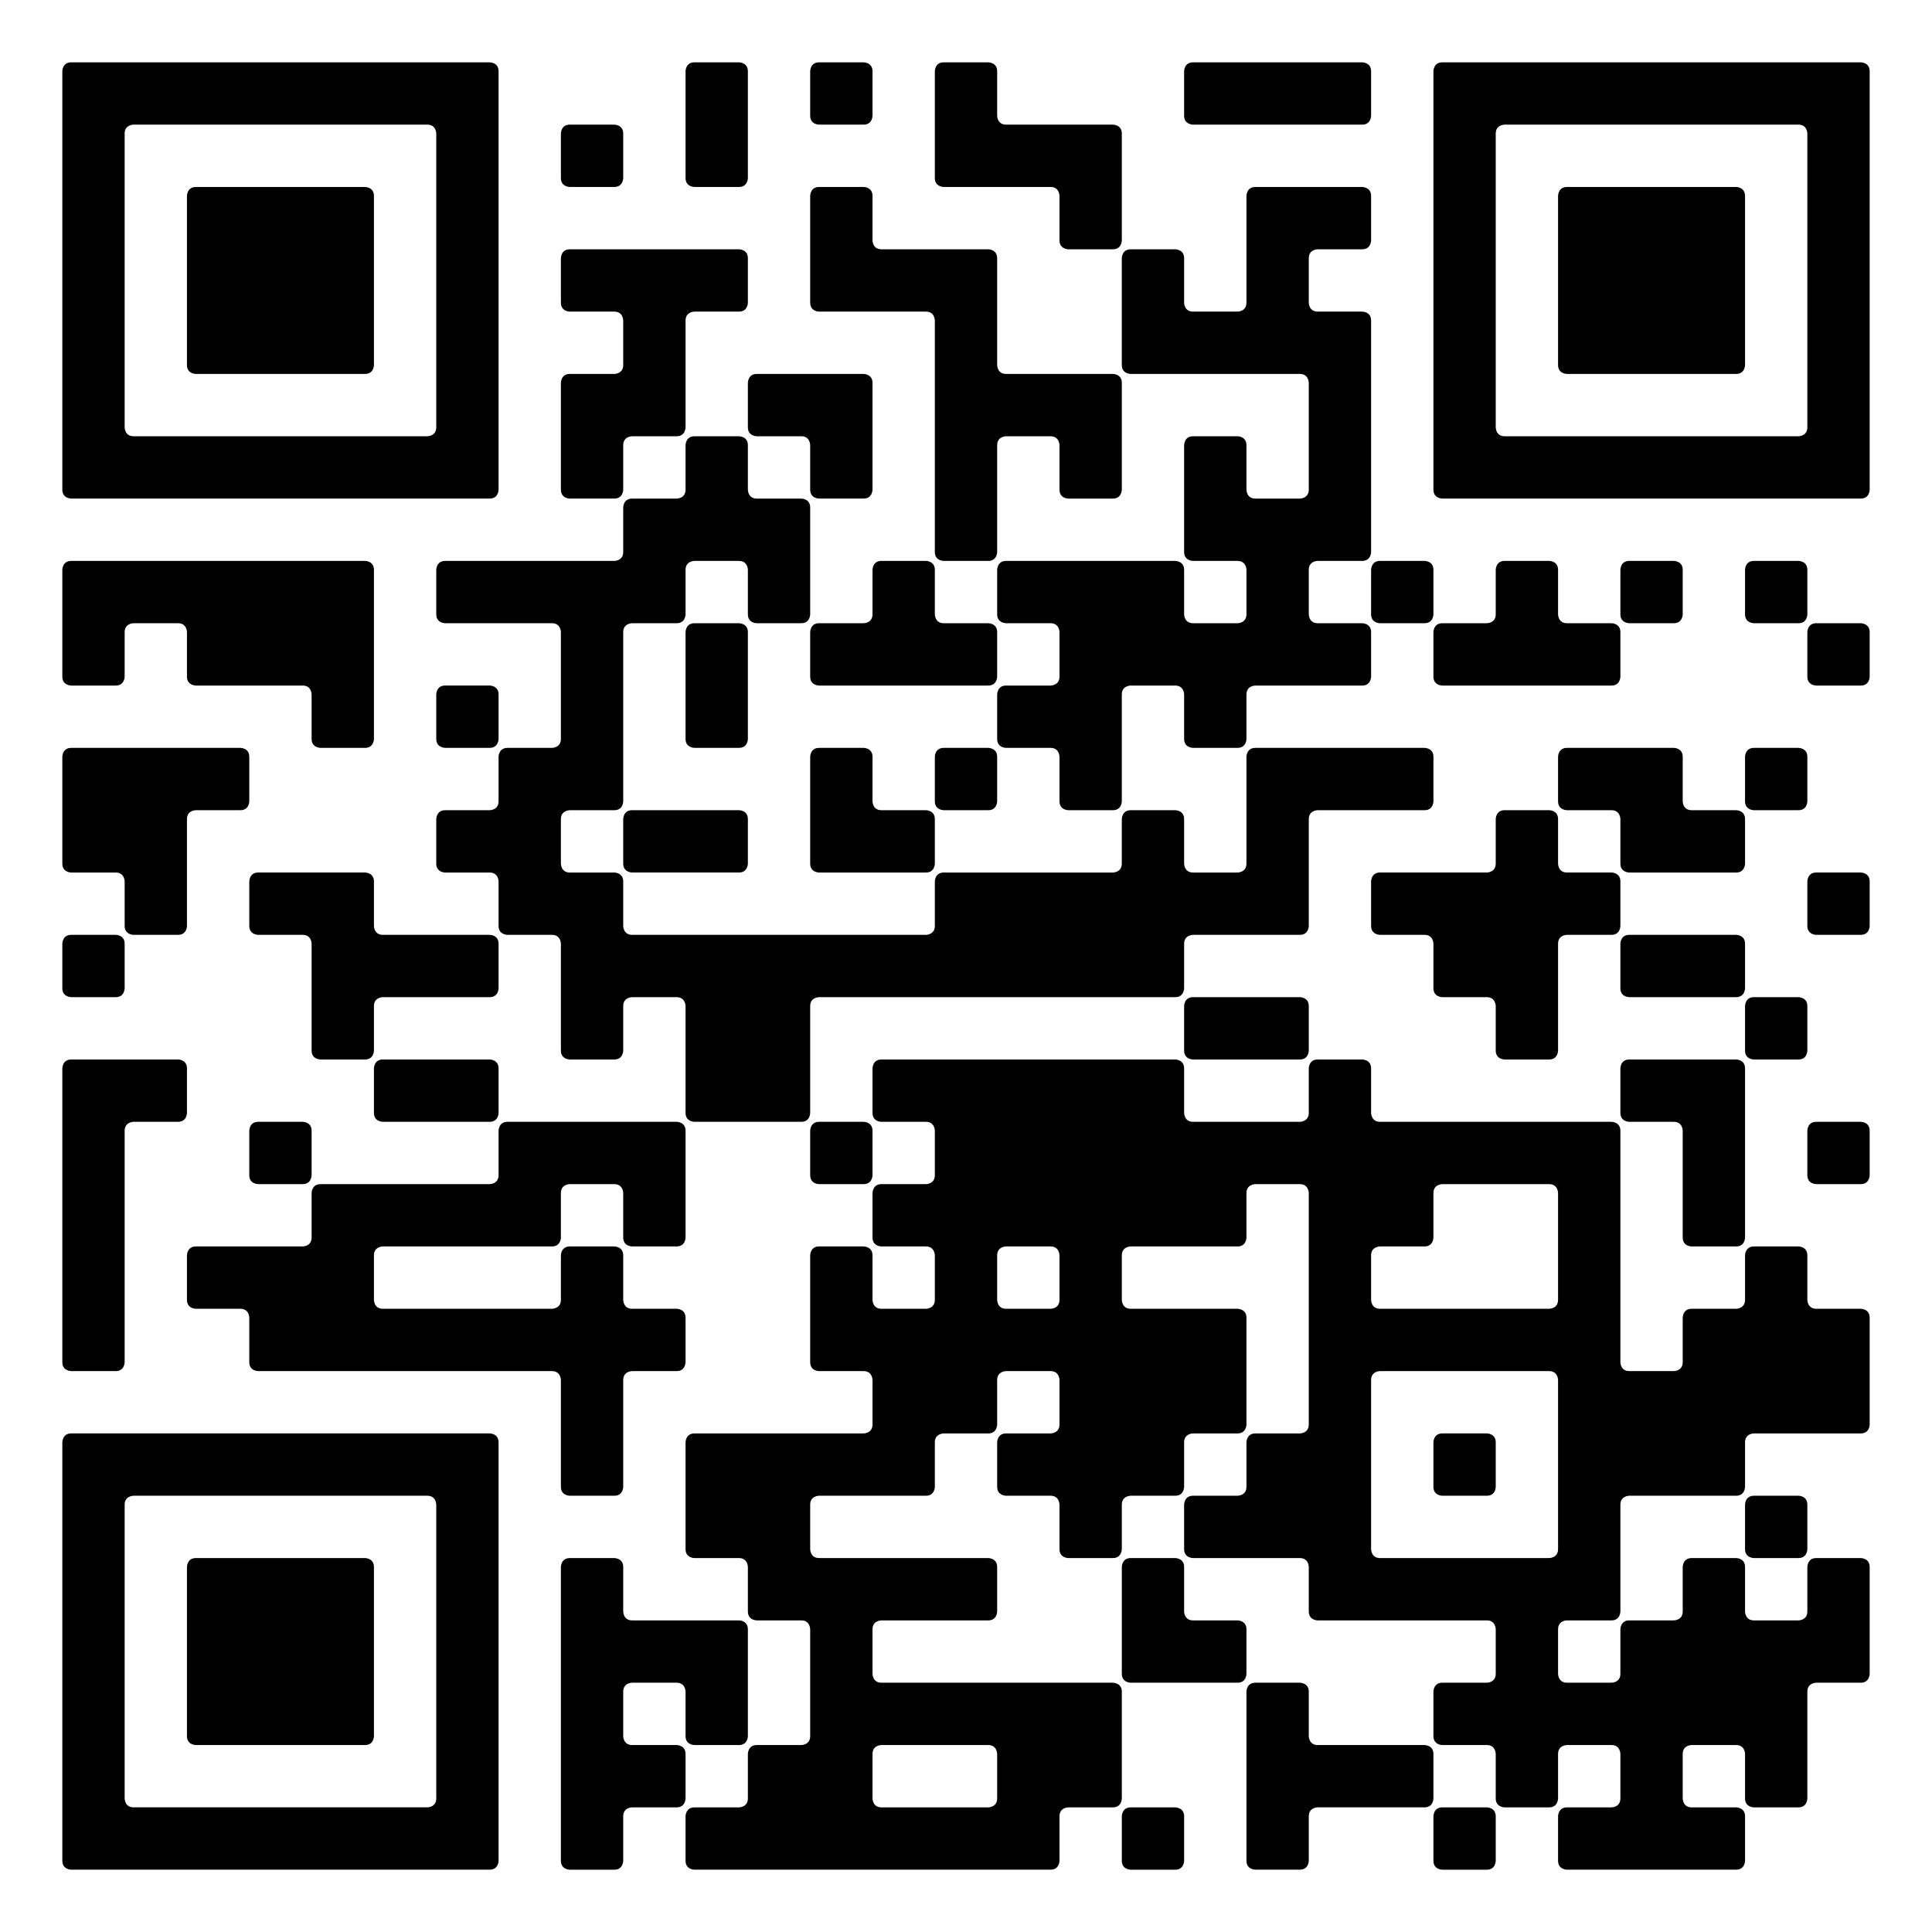
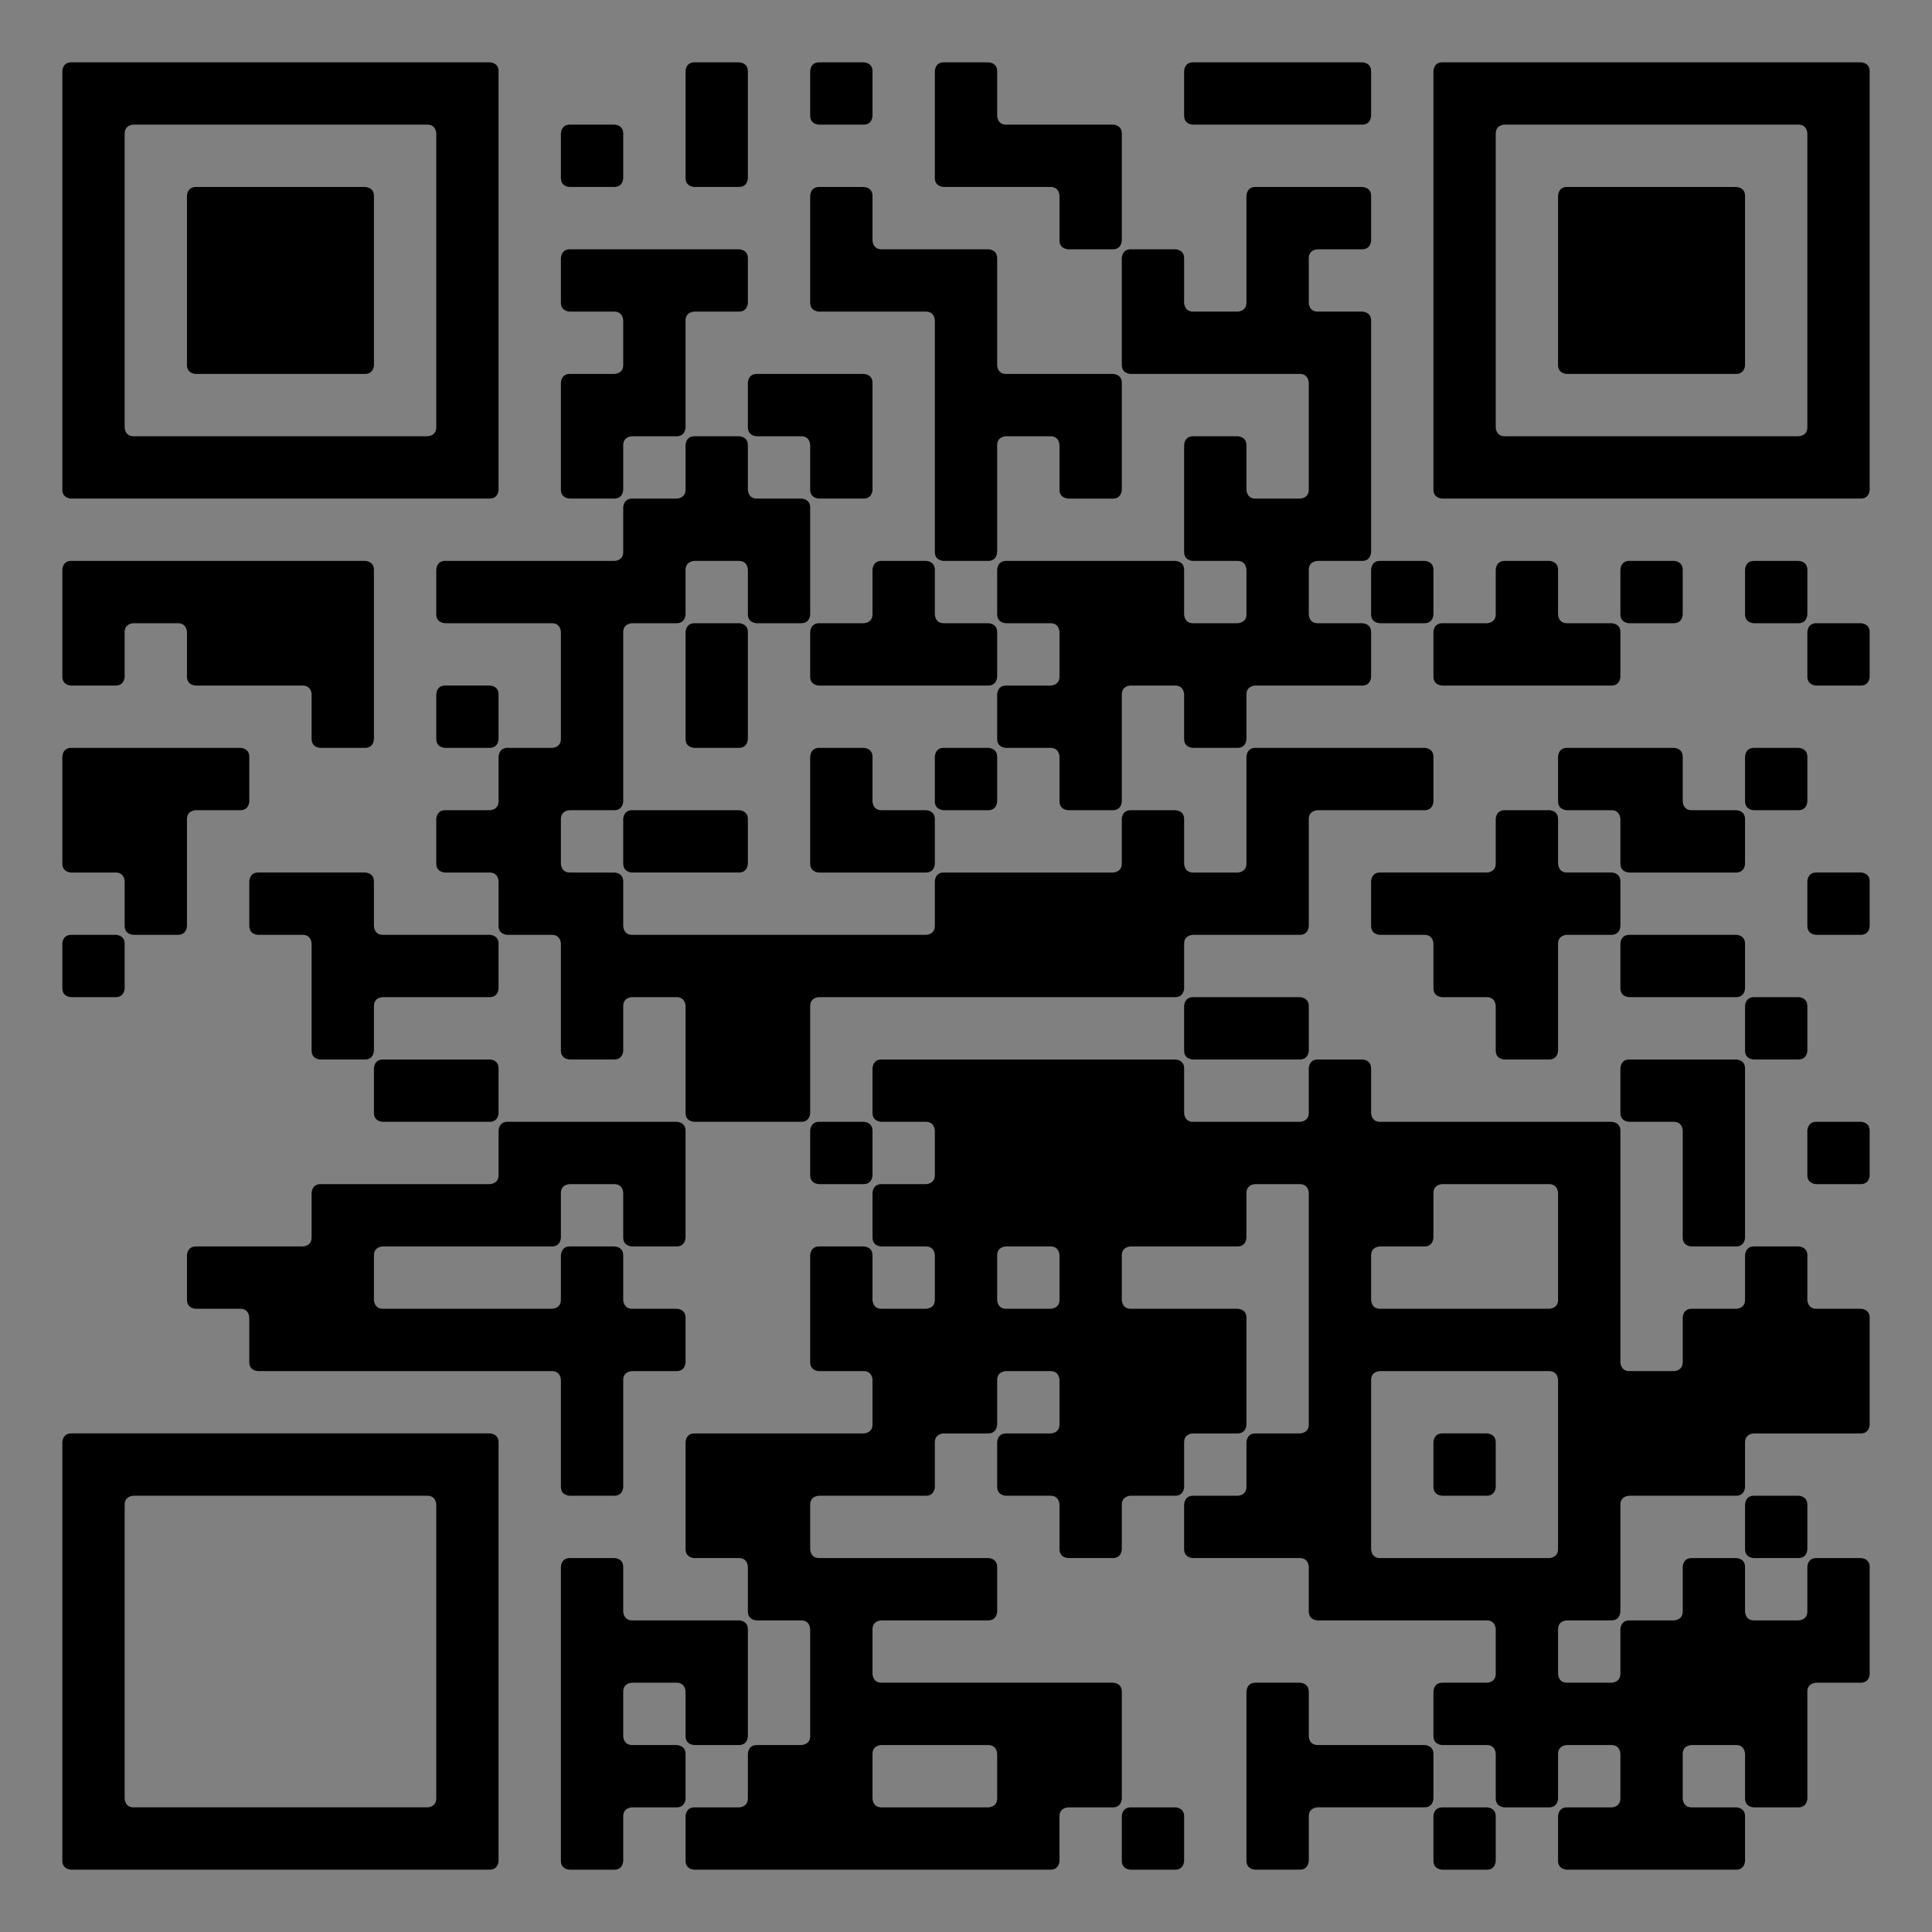
<svg xmlns="http://www.w3.org/2000/svg" width="100" height="100" viewBox="0 0 100 100" fill="none">
  <rect x="0" y="0" width="100" height="100" fill="#808080" stroke="none" />
  <g clip-path="url(#clip0_141_818)">
-     <path d="M100 0H0V100H100V0Z" fill="white" />
    <path d="M3.226 3.686C3.226 3.686 3.226 3.226 3.687 3.226H25.346C25.346 3.226 25.806 3.226 25.806 3.686V25.345C25.806 25.345 25.806 25.806 25.346 25.806H3.687C3.687 25.806 3.226 25.806 3.226 25.345V3.686ZM6.912 6.451C6.912 6.451 6.452 6.451 6.452 6.912V22.12C6.452 22.12 6.452 22.58 6.912 22.58H22.12C22.12 22.58 22.581 22.58 22.581 22.12V6.912C22.581 6.912 22.581 6.451 22.12 6.451H6.912Z" fill="black" />
    <path d="M3.226 29.493C3.226 29.493 3.226 29.032 3.687 29.032H18.894C18.894 29.032 19.355 29.032 19.355 29.493V38.249C19.355 38.249 19.355 38.71 18.894 38.71H16.59C16.59 38.71 16.129 38.71 16.129 38.249V35.945C16.129 35.945 16.129 35.484 15.668 35.484H10.138C10.138 35.484 9.677 35.484 9.677 35.023V32.719C9.677 32.719 9.677 32.258 9.217 32.258H6.912C6.912 32.258 6.452 32.258 6.452 32.719V35.023C6.452 35.023 6.452 35.484 5.991 35.484H3.687C3.687 35.484 3.226 35.484 3.226 35.023V29.493Z" fill="black" />
    <path d="M3.226 39.171C3.226 39.171 3.226 38.71 3.687 38.71H12.442C12.442 38.71 12.903 38.71 12.903 39.171V41.475C12.903 41.475 12.903 41.936 12.442 41.936H10.138C10.138 41.936 9.677 41.936 9.677 42.397V47.926C9.677 47.926 9.677 48.387 9.217 48.387H6.912C6.912 48.387 6.452 48.387 6.452 47.926V45.622C6.452 45.622 6.452 45.162 5.991 45.162H3.687C3.687 45.162 3.226 45.162 3.226 44.701V39.171Z" fill="black" />
    <path d="M3.226 48.847C3.226 48.847 3.226 48.387 3.687 48.387H5.991C5.991 48.387 6.452 48.387 6.452 48.847V51.152C6.452 51.152 6.452 51.612 5.991 51.612H3.687C3.687 51.612 3.226 51.612 3.226 51.152V48.847Z" fill="black" />
-     <path d="M3.226 55.3C3.226 55.3 3.226 54.839 3.687 54.839H9.217C9.217 54.839 9.677 54.839 9.677 55.3V57.604C9.677 57.604 9.677 58.065 9.217 58.065H6.912C6.912 58.065 6.452 58.065 6.452 58.526V70.507C6.452 70.507 6.452 70.968 5.991 70.968H3.687C3.687 70.968 3.226 70.968 3.226 70.507V55.3Z" fill="black" />
    <path d="M3.226 74.654C3.226 74.654 3.226 74.193 3.687 74.193H25.346C25.346 74.193 25.806 74.193 25.806 74.654V96.313C25.806 96.313 25.806 96.774 25.346 96.774H3.687C3.687 96.774 3.226 96.774 3.226 96.313V74.654ZM6.912 77.419C6.912 77.419 6.452 77.419 6.452 77.88V93.087C6.452 93.087 6.452 93.548 6.912 93.548H22.12C22.12 93.548 22.581 93.548 22.581 93.087V77.88C22.581 77.88 22.581 77.419 22.12 77.419H6.912Z" fill="black" />
    <path d="M9.677 10.139C9.677 10.139 9.677 9.678 10.138 9.678H18.894C18.894 9.678 19.355 9.678 19.355 10.139V18.894C19.355 18.894 19.355 19.355 18.894 19.355H10.138C10.138 19.355 9.677 19.355 9.677 18.894V10.139Z" fill="black" />
    <path d="M25.806 58.525C25.806 58.525 25.806 58.065 26.267 58.065H35.023C35.023 58.065 35.484 58.065 35.484 58.525V64.055C35.484 64.055 35.484 64.516 35.023 64.516H32.719C32.719 64.516 32.258 64.516 32.258 64.055V61.751C32.258 61.751 32.258 61.29 31.797 61.29H29.493C29.493 61.29 29.032 61.29 29.032 61.751V64.055C29.032 64.055 29.032 64.516 28.571 64.516H19.816C19.816 64.516 19.355 64.516 19.355 64.977V67.281C19.355 67.281 19.355 67.742 19.816 67.742H28.571C28.571 67.742 29.032 67.742 29.032 67.281V64.977C29.032 64.977 29.032 64.516 29.493 64.516H31.797C31.797 64.516 32.258 64.516 32.258 64.977V67.281C32.258 67.281 32.258 67.742 32.719 67.742H35.023C35.023 67.742 35.484 67.742 35.484 68.203V70.507C35.484 70.507 35.484 70.968 35.023 70.968H32.719C32.719 70.968 32.258 70.968 32.258 71.428V76.959C32.258 76.959 32.258 77.419 31.797 77.419H29.493C29.493 77.419 29.032 77.419 29.032 76.959V71.428C29.032 71.428 29.032 70.968 28.571 70.968H13.364C13.364 70.968 12.903 70.968 12.903 70.507V68.203C12.903 68.203 12.903 67.742 12.442 67.742H10.138C10.138 67.742 9.677 67.742 9.677 67.281V64.977C9.677 64.977 9.677 64.516 10.138 64.516H15.668C15.668 64.516 16.129 64.516 16.129 64.055V61.751C16.129 61.751 16.129 61.29 16.59 61.29H25.346C25.346 61.29 25.806 61.29 25.806 60.829V58.525Z" fill="black" />
-     <path d="M9.677 81.106C9.677 81.106 9.677 80.645 10.138 80.645H18.894C18.894 80.645 19.355 80.645 19.355 81.106V89.862C19.355 89.862 19.355 90.323 18.894 90.323H10.138C10.138 90.323 9.677 90.323 9.677 89.862V81.106Z" fill="black" />
    <path d="M12.903 45.622C12.903 45.622 12.903 45.161 13.364 45.161H18.894C18.894 45.161 19.355 45.161 19.355 45.622V47.926C19.355 47.926 19.355 48.387 19.816 48.387H25.346C25.346 48.387 25.806 48.387 25.806 48.848V51.152C25.806 51.152 25.806 51.613 25.346 51.613H19.816C19.816 51.613 19.355 51.613 19.355 52.074V54.378C19.355 54.378 19.355 54.839 18.894 54.839H16.59C16.59 54.839 16.129 54.839 16.129 54.378V48.848C16.129 48.848 16.129 48.387 15.668 48.387H13.364C13.364 48.387 12.903 48.387 12.903 47.926V45.622Z" fill="black" />
-     <path d="M12.903 58.525C12.903 58.525 12.903 58.065 13.364 58.065H15.668C15.668 58.065 16.129 58.065 16.129 58.525V60.829C16.129 60.829 16.129 61.29 15.668 61.29H13.364C13.364 61.29 12.903 61.29 12.903 60.829V58.525Z" fill="black" />
    <path d="M19.355 55.3C19.355 55.3 19.355 54.839 19.816 54.839H25.346C25.346 54.839 25.806 54.839 25.806 55.3V57.604C25.806 57.604 25.806 58.065 25.346 58.065H19.816C19.816 58.065 19.355 58.065 19.355 57.604V55.3Z" fill="black" />
    <path d="M35.484 23.042C35.484 23.042 35.484 22.581 35.945 22.581H38.249C38.249 22.581 38.71 22.581 38.71 23.042V25.346C38.71 25.346 38.71 25.807 39.17 25.807H41.475C41.475 25.807 41.935 25.807 41.935 26.268V31.798C41.935 31.798 41.935 32.258 41.475 32.258H39.17C39.17 32.258 38.71 32.258 38.71 31.798V29.494C38.71 29.494 38.71 29.033 38.249 29.033H35.945C35.945 29.033 35.484 29.033 35.484 29.494V31.798C35.484 31.798 35.484 32.258 35.023 32.258H32.719C32.719 32.258 32.258 32.258 32.258 32.719V41.475C32.258 41.475 32.258 41.936 31.797 41.936H29.493C29.493 41.936 29.032 41.936 29.032 42.397V44.701C29.032 44.701 29.032 45.162 29.493 45.162H31.797C31.797 45.162 32.258 45.162 32.258 45.623V47.927C32.258 47.927 32.258 48.388 32.719 48.388H47.926C47.926 48.388 48.387 48.388 48.387 47.927V45.623C48.387 45.623 48.387 45.162 48.848 45.162H57.604C57.604 45.162 58.064 45.162 58.064 44.701V42.397C58.064 42.397 58.064 41.936 58.525 41.936H60.829C60.829 41.936 61.29 41.936 61.29 42.397V44.701C61.29 44.701 61.29 45.162 61.751 45.162H64.055C64.055 45.162 64.516 45.162 64.516 44.701V39.171C64.516 39.171 64.516 38.71 64.977 38.71H73.733C73.733 38.71 74.194 38.71 74.194 39.171V41.475C74.194 41.475 74.194 41.936 73.733 41.936H68.203C68.203 41.936 67.742 41.936 67.742 42.397V47.927C67.742 47.927 67.742 48.388 67.281 48.388H61.751C61.751 48.388 61.29 48.388 61.29 48.848V51.153C61.29 51.153 61.29 51.613 60.829 51.613H42.396C42.396 51.613 41.935 51.613 41.935 52.074V57.604C41.935 57.604 41.935 58.065 41.475 58.065H35.945C35.945 58.065 35.484 58.065 35.484 57.604V52.074C35.484 52.074 35.484 51.613 35.023 51.613H32.719C32.719 51.613 32.258 51.613 32.258 52.074V54.378C32.258 54.378 32.258 54.839 31.797 54.839H29.493C29.493 54.839 29.032 54.839 29.032 54.378V48.848C29.032 48.848 29.032 48.388 28.571 48.388H26.267C26.267 48.388 25.806 48.388 25.806 47.927V45.623C25.806 45.623 25.806 45.162 25.346 45.162H23.041C23.041 45.162 22.581 45.162 22.581 44.701V42.397C22.581 42.397 22.581 41.936 23.041 41.936H25.346C25.346 41.936 25.806 41.936 25.806 41.475V39.171C25.806 39.171 25.806 38.71 26.267 38.71H28.571C28.571 38.71 29.032 38.71 29.032 38.249V32.719C29.032 32.719 29.032 32.258 28.571 32.258H23.041C23.041 32.258 22.581 32.258 22.581 31.798V29.494C22.581 29.494 22.581 29.033 23.041 29.033H31.797C31.797 29.033 32.258 29.033 32.258 28.572V26.268C32.258 26.268 32.258 25.807 32.719 25.807H35.023C35.023 25.807 35.484 25.807 35.484 25.346V23.042Z" fill="black" />
    <path d="M22.581 35.944C22.581 35.944 22.581 35.483 23.041 35.483H25.346C25.346 35.483 25.806 35.483 25.806 35.944V38.248C25.806 38.248 25.806 38.709 25.346 38.709H23.041C23.041 38.709 22.581 38.709 22.581 38.248V35.944Z" fill="black" />
    <path d="M29.032 6.912C29.032 6.912 29.032 6.451 29.493 6.451H31.797C31.797 6.451 32.258 6.451 32.258 6.912V9.216C32.258 9.216 32.258 9.677 31.797 9.677H29.493C29.493 9.677 29.032 9.677 29.032 9.216V6.912Z" fill="black" />
    <path d="M29.032 13.364C29.032 13.364 29.032 12.903 29.493 12.903H38.249C38.249 12.903 38.71 12.903 38.71 13.364V15.668C38.71 15.668 38.71 16.129 38.249 16.129H35.945C35.945 16.129 35.484 16.129 35.484 16.59V22.12C35.484 22.12 35.484 22.581 35.023 22.581H32.719C32.719 22.581 32.258 22.581 32.258 23.042V25.346C32.258 25.346 32.258 25.806 31.797 25.806H29.493C29.493 25.806 29.032 25.806 29.032 25.346V19.816C29.032 19.816 29.032 19.355 29.493 19.355H31.797C31.797 19.355 32.258 19.355 32.258 18.894V16.59C32.258 16.59 32.258 16.129 31.797 16.129H29.493C29.493 16.129 29.032 16.129 29.032 15.668V13.364Z" fill="black" />
    <path d="M29.032 81.106C29.032 81.106 29.032 80.645 29.493 80.645H31.797C31.797 80.645 32.258 80.645 32.258 81.106V83.41C32.258 83.41 32.258 83.871 32.719 83.871H38.249C38.249 83.871 38.71 83.871 38.71 84.332V89.862C38.71 89.862 38.71 90.323 38.249 90.323H35.945C35.945 90.323 35.484 90.323 35.484 89.862V87.558C35.484 87.558 35.484 87.097 35.023 87.097H32.719C32.719 87.097 32.258 87.097 32.258 87.558V89.862C32.258 89.862 32.258 90.323 32.719 90.323H35.023C35.023 90.323 35.484 90.323 35.484 90.784V93.088C35.484 93.088 35.484 93.549 35.023 93.549H32.719C32.719 93.549 32.258 93.549 32.258 94.01V96.314C32.258 96.314 32.258 96.775 31.797 96.775H29.493C29.493 96.775 29.032 96.775 29.032 96.314V81.106Z" fill="black" />
    <path d="M32.258 42.396C32.258 42.396 32.258 41.935 32.719 41.935H38.249C38.249 41.935 38.71 41.935 38.71 42.396V44.7C38.71 44.7 38.71 45.161 38.249 45.161H32.719C32.719 45.161 32.258 45.161 32.258 44.7V42.396Z" fill="black" />
    <path d="M35.484 3.686C35.484 3.686 35.484 3.226 35.945 3.226H38.249C38.249 3.226 38.71 3.226 38.71 3.686V9.216C38.71 9.216 38.71 9.677 38.249 9.677H35.945C35.945 9.677 35.484 9.677 35.484 9.216V3.686Z" fill="black" />
    <path d="M35.484 32.719C35.484 32.719 35.484 32.258 35.945 32.258H38.249C38.249 32.258 38.71 32.258 38.71 32.719V38.249C38.71 38.249 38.71 38.709 38.249 38.709H35.945C35.945 38.709 35.484 38.709 35.484 38.249V32.719Z" fill="black" />
    <path d="M45.161 55.3C45.161 55.3 45.161 54.839 45.622 54.839H60.83C60.83 54.839 61.29 54.839 61.29 55.3V57.604C61.29 57.604 61.29 58.065 61.751 58.065H67.281C67.281 58.065 67.742 58.065 67.742 57.604V55.3C67.742 55.3 67.742 54.839 68.203 54.839H70.507C70.507 54.839 70.968 54.839 70.968 55.3V57.604C70.968 57.604 70.968 58.065 71.429 58.065H83.41C83.41 58.065 83.871 58.065 83.871 58.526V70.507C83.871 70.507 83.871 70.968 84.332 70.968H86.636C86.636 70.968 87.097 70.968 87.097 70.507V68.203C87.097 68.203 87.097 67.742 87.558 67.742H89.862C89.862 67.742 90.323 67.742 90.323 67.281V64.977C90.323 64.977 90.323 64.516 90.783 64.516H93.088C93.088 64.516 93.548 64.516 93.548 64.977V67.281C93.548 67.281 93.548 67.742 94.009 67.742H96.313C96.313 67.742 96.774 67.742 96.774 68.203V73.733C96.774 73.733 96.774 74.194 96.313 74.194H90.783C90.783 74.194 90.323 74.194 90.323 74.654V76.959C90.323 76.959 90.323 77.419 89.862 77.419H84.332C84.332 77.419 83.871 77.419 83.871 77.88V83.41C83.871 83.41 83.871 83.871 83.41 83.871H81.106C81.106 83.871 80.645 83.871 80.645 84.332V86.636C80.645 86.636 80.645 87.097 81.106 87.097H83.41C83.41 87.097 83.871 87.097 83.871 86.636V84.332C83.871 84.332 83.871 83.871 84.332 83.871H86.636C86.636 83.871 87.097 83.871 87.097 83.41V81.106C87.097 81.106 87.097 80.645 87.558 80.645H89.862C89.862 80.645 90.323 80.645 90.323 81.106V83.41C90.323 83.41 90.323 83.871 90.783 83.871H93.088C93.088 83.871 93.548 83.871 93.548 83.41V81.106C93.548 81.106 93.548 80.645 94.009 80.645H96.313C96.313 80.645 96.774 80.645 96.774 81.106V86.636C96.774 86.636 96.774 87.097 96.313 87.097H94.009C94.009 87.097 93.548 87.097 93.548 87.558V93.088C93.548 93.088 93.548 93.549 93.088 93.549H90.783C90.783 93.549 90.323 93.549 90.323 93.088V90.784C90.323 90.784 90.323 90.323 89.862 90.323H87.558C87.558 90.323 87.097 90.323 87.097 90.784V93.088C87.097 93.088 87.097 93.549 87.558 93.549H89.862C89.862 93.549 90.323 93.549 90.323 94.009V96.314C90.323 96.314 90.323 96.774 89.862 96.774H81.106C81.106 96.774 80.645 96.774 80.645 96.314V94.009C80.645 94.009 80.645 93.549 81.106 93.549H83.41C83.41 93.549 83.871 93.549 83.871 93.088V90.784C83.871 90.784 83.871 90.323 83.41 90.323H81.106C81.106 90.323 80.645 90.323 80.645 90.784V93.088C80.645 93.088 80.645 93.549 80.184 93.549H77.88C77.88 93.549 77.419 93.549 77.419 93.088V90.784C77.419 90.784 77.419 90.323 76.959 90.323H74.654C74.654 90.323 74.194 90.323 74.194 89.862V87.558C74.194 87.558 74.194 87.097 74.654 87.097H76.959C76.959 87.097 77.419 87.097 77.419 86.636V84.332C77.419 84.332 77.419 83.871 76.959 83.871H68.203C68.203 83.871 67.742 83.871 67.742 83.41V81.106C67.742 81.106 67.742 80.645 67.281 80.645H61.751C61.751 80.645 61.29 80.645 61.29 80.184V77.88C61.29 77.88 61.29 77.419 61.751 77.419H64.055C64.055 77.419 64.516 77.419 64.516 76.959V74.654C64.516 74.654 64.516 74.194 64.977 74.194H67.281C67.281 74.194 67.742 74.194 67.742 73.733V61.751C67.742 61.751 67.742 61.291 67.281 61.291H64.977C64.977 61.291 64.516 61.291 64.516 61.751V64.055C64.516 64.055 64.516 64.516 64.055 64.516H58.525C58.525 64.516 58.065 64.516 58.065 64.977V67.281C58.065 67.281 58.065 67.742 58.525 67.742H64.055C64.055 67.742 64.516 67.742 64.516 68.203V73.733C64.516 73.733 64.516 74.194 64.055 74.194H61.751C61.751 74.194 61.29 74.194 61.29 74.654V76.959C61.29 76.959 61.29 77.419 60.83 77.419H58.525C58.525 77.419 58.065 77.419 58.065 77.88V80.184C58.065 80.184 58.065 80.645 57.604 80.645H55.3C55.3 80.645 54.839 80.645 54.839 80.184V77.88C54.839 77.88 54.839 77.419 54.378 77.419H52.074C52.074 77.419 51.613 77.419 51.613 76.959V74.654C51.613 74.654 51.613 74.194 52.074 74.194H54.378C54.378 74.194 54.839 74.194 54.839 73.733V71.429C54.839 71.429 54.839 70.968 54.378 70.968H52.074C52.074 70.968 51.613 70.968 51.613 71.429V73.733C51.613 73.733 51.613 74.194 51.152 74.194H48.848C48.848 74.194 48.387 74.194 48.387 74.654V76.959C48.387 76.959 48.387 77.419 47.926 77.419H42.396C42.396 77.419 41.935 77.419 41.935 77.88V80.184C41.935 80.184 41.935 80.645 42.396 80.645H51.152C51.152 80.645 51.613 80.645 51.613 81.106V83.41C51.613 83.41 51.613 83.871 51.152 83.871H45.622C45.622 83.871 45.161 83.871 45.161 84.332V86.636C45.161 86.636 45.161 87.097 45.622 87.097H57.604C57.604 87.097 58.065 87.097 58.065 87.558V93.088C58.065 93.088 58.065 93.549 57.604 93.549H55.3C55.3 93.549 54.839 93.549 54.839 94.009V96.314C54.839 96.314 54.839 96.774 54.378 96.774H35.945C35.945 96.774 35.484 96.774 35.484 96.314V94.009C35.484 94.009 35.484 93.549 35.945 93.549H38.249C38.249 93.549 38.71 93.549 38.71 93.088V90.784C38.71 90.784 38.71 90.323 39.17 90.323H41.475C41.475 90.323 41.935 90.323 41.935 89.862V84.332C41.935 84.332 41.935 83.871 41.475 83.871H39.17C39.17 83.871 38.71 83.871 38.71 83.41V81.106C38.71 81.106 38.71 80.645 38.249 80.645H35.945C35.945 80.645 35.484 80.645 35.484 80.184V74.654C35.484 74.654 35.484 74.194 35.945 74.194H44.7C44.7 74.194 45.161 74.194 45.161 73.733V71.429C45.161 71.429 45.161 70.968 44.7 70.968H42.396C42.396 70.968 41.935 70.968 41.935 70.507V64.977C41.935 64.977 41.935 64.516 42.396 64.516H44.7C44.7 64.516 45.161 64.516 45.161 64.977V67.281C45.161 67.281 45.161 67.742 45.622 67.742H47.926C47.926 67.742 48.387 67.742 48.387 67.281V64.977C48.387 64.977 48.387 64.516 47.926 64.516H45.622C45.622 64.516 45.161 64.516 45.161 64.055V61.751C45.161 61.751 45.161 61.291 45.622 61.291H47.926C47.926 61.291 48.387 61.291 48.387 60.83V58.526C48.387 58.526 48.387 58.065 47.926 58.065H45.622C45.622 58.065 45.161 58.065 45.161 57.604V55.3ZM74.654 61.291C74.654 61.291 74.194 61.291 74.194 61.751V64.055C74.194 64.055 74.194 64.516 73.733 64.516H71.429C71.429 64.516 70.968 64.516 70.968 64.977V67.281C70.968 67.281 70.968 67.742 71.429 67.742H80.184C80.184 67.742 80.645 67.742 80.645 67.281V61.751C80.645 61.751 80.645 61.291 80.184 61.291H74.654ZM52.074 64.516C52.074 64.516 51.613 64.516 51.613 64.977V67.281C51.613 67.281 51.613 67.742 52.074 67.742H54.378C54.378 67.742 54.839 67.742 54.839 67.281V64.977C54.839 64.977 54.839 64.516 54.378 64.516H52.074ZM71.429 70.968C71.429 70.968 70.968 70.968 70.968 71.429V80.184C70.968 80.184 70.968 80.645 71.429 80.645H80.184C80.184 80.645 80.645 80.645 80.645 80.184V71.429C80.645 71.429 80.645 70.968 80.184 70.968H71.429ZM45.622 90.323C45.622 90.323 45.161 90.323 45.161 90.784V93.088C45.161 93.088 45.161 93.549 45.622 93.549H51.152C51.152 93.549 51.613 93.549 51.613 93.088V90.784C51.613 90.784 51.613 90.323 51.152 90.323H45.622Z" fill="black" />
    <path d="M38.71 19.815C38.71 19.815 38.71 19.355 39.17 19.355H44.7C44.7 19.355 45.161 19.355 45.161 19.815V25.345C45.161 25.345 45.161 25.806 44.7 25.806H42.396C42.396 25.806 41.935 25.806 41.935 25.345V23.041C41.935 23.041 41.935 22.58 41.475 22.58H39.17C39.17 22.58 38.71 22.58 38.71 22.119V19.815Z" fill="black" />
    <path d="M41.935 3.686C41.935 3.686 41.935 3.226 42.396 3.226H44.7C44.7 3.226 45.161 3.226 45.161 3.686V5.991C45.161 5.991 45.161 6.451 44.7 6.451H42.396C42.396 6.451 41.935 6.451 41.935 5.991V3.686Z" fill="black" />
    <path d="M41.935 10.139C41.935 10.139 41.935 9.678 42.396 9.678H44.7C44.7 9.678 45.161 9.678 45.161 10.139V12.443C45.161 12.443 45.161 12.903 45.622 12.903H51.152C51.152 12.903 51.613 12.903 51.613 13.364V18.894C51.613 18.894 51.613 19.355 52.074 19.355H57.604C57.604 19.355 58.065 19.355 58.065 19.816V25.346C58.065 25.346 58.065 25.807 57.604 25.807H55.3C55.3 25.807 54.839 25.807 54.839 25.346V23.042C54.839 23.042 54.839 22.581 54.378 22.581H52.074C52.074 22.581 51.613 22.581 51.613 23.042V28.572C51.613 28.572 51.613 29.033 51.152 29.033H48.848C48.848 29.033 48.387 29.033 48.387 28.572V16.59C48.387 16.59 48.387 16.129 47.926 16.129H42.396C42.396 16.129 41.935 16.129 41.935 15.668V10.139Z" fill="black" />
    <path d="M45.161 29.493C45.161 29.493 45.161 29.032 45.622 29.032H47.926C47.926 29.032 48.387 29.032 48.387 29.493V31.797C48.387 31.797 48.387 32.258 48.848 32.258H51.152C51.152 32.258 51.613 32.258 51.613 32.719V35.023C51.613 35.023 51.613 35.484 51.152 35.484H42.396C42.396 35.484 41.935 35.484 41.935 35.023V32.719C41.935 32.719 41.935 32.258 42.396 32.258H44.7C44.7 32.258 45.161 32.258 45.161 31.797V29.493Z" fill="black" />
    <path d="M41.935 39.171C41.935 39.171 41.935 38.71 42.396 38.71H44.7C44.7 38.71 45.161 38.71 45.161 39.171V41.475C45.161 41.475 45.161 41.936 45.622 41.936H47.926C47.926 41.936 48.387 41.936 48.387 42.397V44.701C48.387 44.701 48.387 45.162 47.926 45.162H42.396C42.396 45.162 41.935 45.162 41.935 44.701V39.171Z" fill="black" />
    <path d="M41.935 58.525C41.935 58.525 41.935 58.065 42.396 58.065H44.7C44.7 58.065 45.161 58.065 45.161 58.525V60.829C45.161 60.829 45.161 61.29 44.7 61.29H42.396C42.396 61.29 41.935 61.29 41.935 60.829V58.525Z" fill="black" />
    <path d="M48.387 3.686C48.387 3.686 48.387 3.226 48.848 3.226H51.152C51.152 3.226 51.613 3.226 51.613 3.686V5.991C51.613 5.991 51.613 6.451 52.074 6.451H57.604C57.604 6.451 58.065 6.451 58.065 6.912V12.442C58.065 12.442 58.065 12.903 57.604 12.903H55.3C55.3 12.903 54.839 12.903 54.839 12.442V10.138C54.839 10.138 54.839 9.677 54.378 9.677H48.848C48.848 9.677 48.387 9.677 48.387 9.216V3.686Z" fill="black" />
    <path d="M48.387 39.171C48.387 39.171 48.387 38.71 48.848 38.71H51.152C51.152 38.71 51.613 38.71 51.613 39.171V41.475C51.613 41.475 51.613 41.936 51.152 41.936H48.848C48.848 41.936 48.387 41.936 48.387 41.475V39.171Z" fill="black" />
    <path d="M64.516 10.139C64.516 10.139 64.516 9.678 64.977 9.678H70.507C70.507 9.678 70.968 9.678 70.968 10.139V12.443C70.968 12.443 70.968 12.903 70.507 12.903H68.203C68.203 12.903 67.742 12.903 67.742 13.364V15.668C67.742 15.668 67.742 16.129 68.203 16.129H70.507C70.507 16.129 70.968 16.129 70.968 16.59V28.572C70.968 28.572 70.968 29.033 70.507 29.033H68.203C68.203 29.033 67.742 29.033 67.742 29.493V31.797C67.742 31.797 67.742 32.258 68.203 32.258H70.507C70.507 32.258 70.968 32.258 70.968 32.719V35.023C70.968 35.023 70.968 35.484 70.507 35.484H64.977C64.977 35.484 64.516 35.484 64.516 35.945V38.249C64.516 38.249 64.516 38.71 64.055 38.71H61.751C61.751 38.71 61.29 38.71 61.29 38.249V35.945C61.29 35.945 61.29 35.484 60.829 35.484H58.525C58.525 35.484 58.064 35.484 58.064 35.945V41.475C58.064 41.475 58.064 41.936 57.604 41.936H55.299C55.299 41.936 54.839 41.936 54.839 41.475V39.171C54.839 39.171 54.839 38.71 54.378 38.71H52.074C52.074 38.71 51.613 38.71 51.613 38.249V35.945C51.613 35.945 51.613 35.484 52.074 35.484H54.378C54.378 35.484 54.839 35.484 54.839 35.023V32.719C54.839 32.719 54.839 32.258 54.378 32.258H52.074C52.074 32.258 51.613 32.258 51.613 31.797V29.493C51.613 29.493 51.613 29.033 52.074 29.033H60.829C60.829 29.033 61.29 29.033 61.29 29.493V31.797C61.29 31.797 61.29 32.258 61.751 32.258H64.055C64.055 32.258 64.516 32.258 64.516 31.797V29.493C64.516 29.493 64.516 29.033 64.055 29.033H61.751C61.751 29.033 61.29 29.033 61.29 28.572V23.042C61.29 23.042 61.29 22.581 61.751 22.581H64.055C64.055 22.581 64.516 22.581 64.516 23.042V25.346C64.516 25.346 64.516 25.807 64.977 25.807H67.281C67.281 25.807 67.742 25.807 67.742 25.346V19.816C67.742 19.816 67.742 19.355 67.281 19.355H58.525C58.525 19.355 58.064 19.355 58.064 18.894V13.364C58.064 13.364 58.064 12.903 58.525 12.903H60.829C60.829 12.903 61.29 12.903 61.29 13.364V15.668C61.29 15.668 61.29 16.129 61.751 16.129H64.055C64.055 16.129 64.516 16.129 64.516 15.668V10.139Z" fill="black" />
-     <path d="M58.065 81.106C58.065 81.106 58.065 80.645 58.525 80.645H60.829C60.829 80.645 61.29 80.645 61.29 81.106V83.41C61.29 83.41 61.29 83.871 61.751 83.871H64.055C64.055 83.871 64.516 83.871 64.516 84.332V86.636C64.516 86.636 64.516 87.097 64.055 87.097H58.525C58.525 87.097 58.065 87.097 58.065 86.636V81.106Z" fill="black" />
    <path d="M58.065 94.01C58.065 94.01 58.065 93.549 58.525 93.549H60.829C60.829 93.549 61.29 93.549 61.29 94.01V96.314C61.29 96.314 61.29 96.775 60.829 96.775H58.525C58.525 96.775 58.065 96.775 58.065 96.314V94.01Z" fill="black" />
    <path d="M61.29 3.686C61.29 3.686 61.29 3.226 61.751 3.226H70.507C70.507 3.226 70.968 3.226 70.968 3.686V5.991C70.968 5.991 70.968 6.451 70.507 6.451H61.751C61.751 6.451 61.29 6.451 61.29 5.991V3.686Z" fill="black" />
    <path d="M61.29 52.074C61.29 52.074 61.29 51.613 61.751 51.613H67.281C67.281 51.613 67.742 51.613 67.742 52.074V54.378C67.742 54.378 67.742 54.839 67.281 54.839H61.751C61.751 54.839 61.29 54.839 61.29 54.378V52.074Z" fill="black" />
    <path d="M64.516 87.558C64.516 87.558 64.516 87.097 64.977 87.097H67.281C67.281 87.097 67.742 87.097 67.742 87.558V89.862C67.742 89.862 67.742 90.323 68.203 90.323H73.733C73.733 90.323 74.194 90.323 74.194 90.783V93.088C74.194 93.088 74.194 93.548 73.733 93.548H68.203C68.203 93.548 67.742 93.548 67.742 94.009V96.313C67.742 96.313 67.742 96.774 67.281 96.774H64.977C64.977 96.774 64.516 96.774 64.516 96.313V87.558Z" fill="black" />
    <path d="M70.968 29.493C70.968 29.493 70.968 29.032 71.429 29.032H73.733C73.733 29.032 74.194 29.032 74.194 29.493V31.797C74.194 31.797 74.194 32.258 73.733 32.258H71.429C71.429 32.258 70.968 32.258 70.968 31.797V29.493Z" fill="black" />
    <path d="M77.419 42.396C77.419 42.396 77.419 41.935 77.88 41.935H80.184C80.184 41.935 80.645 41.935 80.645 42.396V44.7C80.645 44.7 80.645 45.161 81.106 45.161H83.41C83.41 45.161 83.871 45.161 83.871 45.622V47.926C83.871 47.926 83.871 48.387 83.41 48.387H81.106C81.106 48.387 80.645 48.387 80.645 48.848V54.378C80.645 54.378 80.645 54.839 80.184 54.839H77.88C77.88 54.839 77.419 54.839 77.419 54.378V52.074C77.419 52.074 77.419 51.613 76.959 51.613H74.654C74.654 51.613 74.194 51.613 74.194 51.152V48.848C74.194 48.848 74.194 48.387 73.733 48.387H71.429C71.429 48.387 70.968 48.387 70.968 47.926V45.622C70.968 45.622 70.968 45.161 71.429 45.161H76.959C76.959 45.161 77.419 45.161 77.419 44.7V42.396Z" fill="black" />
    <path d="M74.194 3.686C74.194 3.686 74.194 3.226 74.654 3.226H96.313C96.313 3.226 96.774 3.226 96.774 3.686V25.345C96.774 25.345 96.774 25.806 96.313 25.806H74.654C74.654 25.806 74.194 25.806 74.194 25.345V3.686ZM77.88 6.451C77.88 6.451 77.419 6.451 77.419 6.912V22.12C77.419 22.12 77.419 22.58 77.88 22.58H93.088C93.088 22.58 93.548 22.58 93.548 22.12V6.912C93.548 6.912 93.548 6.451 93.088 6.451H77.88Z" fill="black" />
    <path d="M77.419 29.493C77.419 29.493 77.419 29.032 77.88 29.032H80.184C80.184 29.032 80.645 29.032 80.645 29.493V31.797C80.645 31.797 80.645 32.258 81.106 32.258H83.41C83.41 32.258 83.871 32.258 83.871 32.719V35.023C83.871 35.023 83.871 35.484 83.41 35.484H74.654C74.654 35.484 74.194 35.484 74.194 35.023V32.719C74.194 32.719 74.194 32.258 74.654 32.258H76.959C76.959 32.258 77.419 32.258 77.419 31.797V29.493Z" fill="black" />
    <path d="M74.194 74.654C74.194 74.654 74.194 74.193 74.654 74.193H76.959C76.959 74.193 77.419 74.193 77.419 74.654V76.958C77.419 76.958 77.419 77.419 76.959 77.419H74.654C74.654 77.419 74.194 77.419 74.194 76.958V74.654Z" fill="black" />
    <path d="M74.194 94.01C74.194 94.01 74.194 93.549 74.654 93.549H76.959C76.959 93.549 77.419 93.549 77.419 94.01V96.314C77.419 96.314 77.419 96.775 76.959 96.775H74.654C74.654 96.775 74.194 96.775 74.194 96.314V94.01Z" fill="black" />
    <path d="M80.645 10.139C80.645 10.139 80.645 9.678 81.106 9.678H89.862C89.862 9.678 90.323 9.678 90.323 10.139V18.894C90.323 18.894 90.323 19.355 89.862 19.355H81.106C81.106 19.355 80.645 19.355 80.645 18.894V10.139Z" fill="black" />
    <path d="M80.645 39.171C80.645 39.171 80.645 38.71 81.106 38.71H86.636C86.636 38.71 87.097 38.71 87.097 39.171V41.475C87.097 41.475 87.097 41.936 87.558 41.936H89.862C89.862 41.936 90.323 41.936 90.323 42.397V44.701C90.323 44.701 90.323 45.162 89.862 45.162H84.332C84.332 45.162 83.871 45.162 83.871 44.701V42.397C83.871 42.397 83.871 41.936 83.41 41.936H81.106C81.106 41.936 80.645 41.936 80.645 41.475V39.171Z" fill="black" />
    <path d="M83.871 29.493C83.871 29.493 83.871 29.032 84.332 29.032H86.636C86.636 29.032 87.097 29.032 87.097 29.493V31.797C87.097 31.797 87.097 32.258 86.636 32.258H84.332C84.332 32.258 83.871 32.258 83.871 31.797V29.493Z" fill="black" />
    <path d="M83.871 48.847C83.871 48.847 83.871 48.387 84.332 48.387H89.862C89.862 48.387 90.323 48.387 90.323 48.847V51.152C90.323 51.152 90.323 51.612 89.862 51.612H84.332C84.332 51.612 83.871 51.612 83.871 51.152V48.847Z" fill="black" />
    <path d="M83.871 55.3C83.871 55.3 83.871 54.839 84.332 54.839H89.862C89.862 54.839 90.323 54.839 90.323 55.3V64.055C90.323 64.055 90.323 64.516 89.862 64.516H87.558C87.558 64.516 87.097 64.516 87.097 64.055V58.526C87.097 58.526 87.097 58.065 86.636 58.065H84.332C84.332 58.065 83.871 58.065 83.871 57.604V55.3Z" fill="black" />
    <path d="M90.323 29.493C90.323 29.493 90.323 29.032 90.783 29.032H93.088C93.088 29.032 93.548 29.032 93.548 29.493V31.797C93.548 31.797 93.548 32.258 93.088 32.258H90.783C90.783 32.258 90.323 32.258 90.323 31.797V29.493Z" fill="black" />
    <path d="M90.323 39.171C90.323 39.171 90.323 38.71 90.783 38.71H93.088C93.088 38.71 93.548 38.71 93.548 39.171V41.475C93.548 41.475 93.548 41.936 93.088 41.936H90.783C90.783 41.936 90.323 41.936 90.323 41.475V39.171Z" fill="black" />
    <path d="M90.323 52.074C90.323 52.074 90.323 51.613 90.783 51.613H93.088C93.088 51.613 93.548 51.613 93.548 52.074V54.378C93.548 54.378 93.548 54.839 93.088 54.839H90.783C90.783 54.839 90.323 54.839 90.323 54.378V52.074Z" fill="black" />
    <path d="M90.323 77.88C90.323 77.88 90.323 77.419 90.783 77.419H93.088C93.088 77.419 93.548 77.419 93.548 77.88V80.184C93.548 80.184 93.548 80.645 93.088 80.645H90.783C90.783 80.645 90.323 80.645 90.323 80.184V77.88Z" fill="black" />
    <path d="M93.548 32.719C93.548 32.719 93.548 32.258 94.009 32.258H96.313C96.313 32.258 96.774 32.258 96.774 32.719V35.023C96.774 35.023 96.774 35.484 96.313 35.484H94.009C94.009 35.484 93.548 35.484 93.548 35.023V32.719Z" fill="black" />
    <path d="M93.548 45.622C93.548 45.622 93.548 45.161 94.009 45.161H96.313C96.313 45.161 96.774 45.161 96.774 45.622V47.926C96.774 47.926 96.774 48.387 96.313 48.387H94.009C94.009 48.387 93.548 48.387 93.548 47.926V45.622Z" fill="black" />
    <path d="M93.548 58.525C93.548 58.525 93.548 58.065 94.009 58.065H96.313C96.313 58.065 96.774 58.065 96.774 58.525V60.829C96.774 60.829 96.774 61.29 96.313 61.29H94.009C94.009 61.29 93.548 61.29 93.548 60.829V58.525Z" fill="black" />
  </g>
  <defs>
    <clipPath id="clip0_141_818">
      <rect width="100" height="100" fill="white" />
    </clipPath>
  </defs>
</svg>